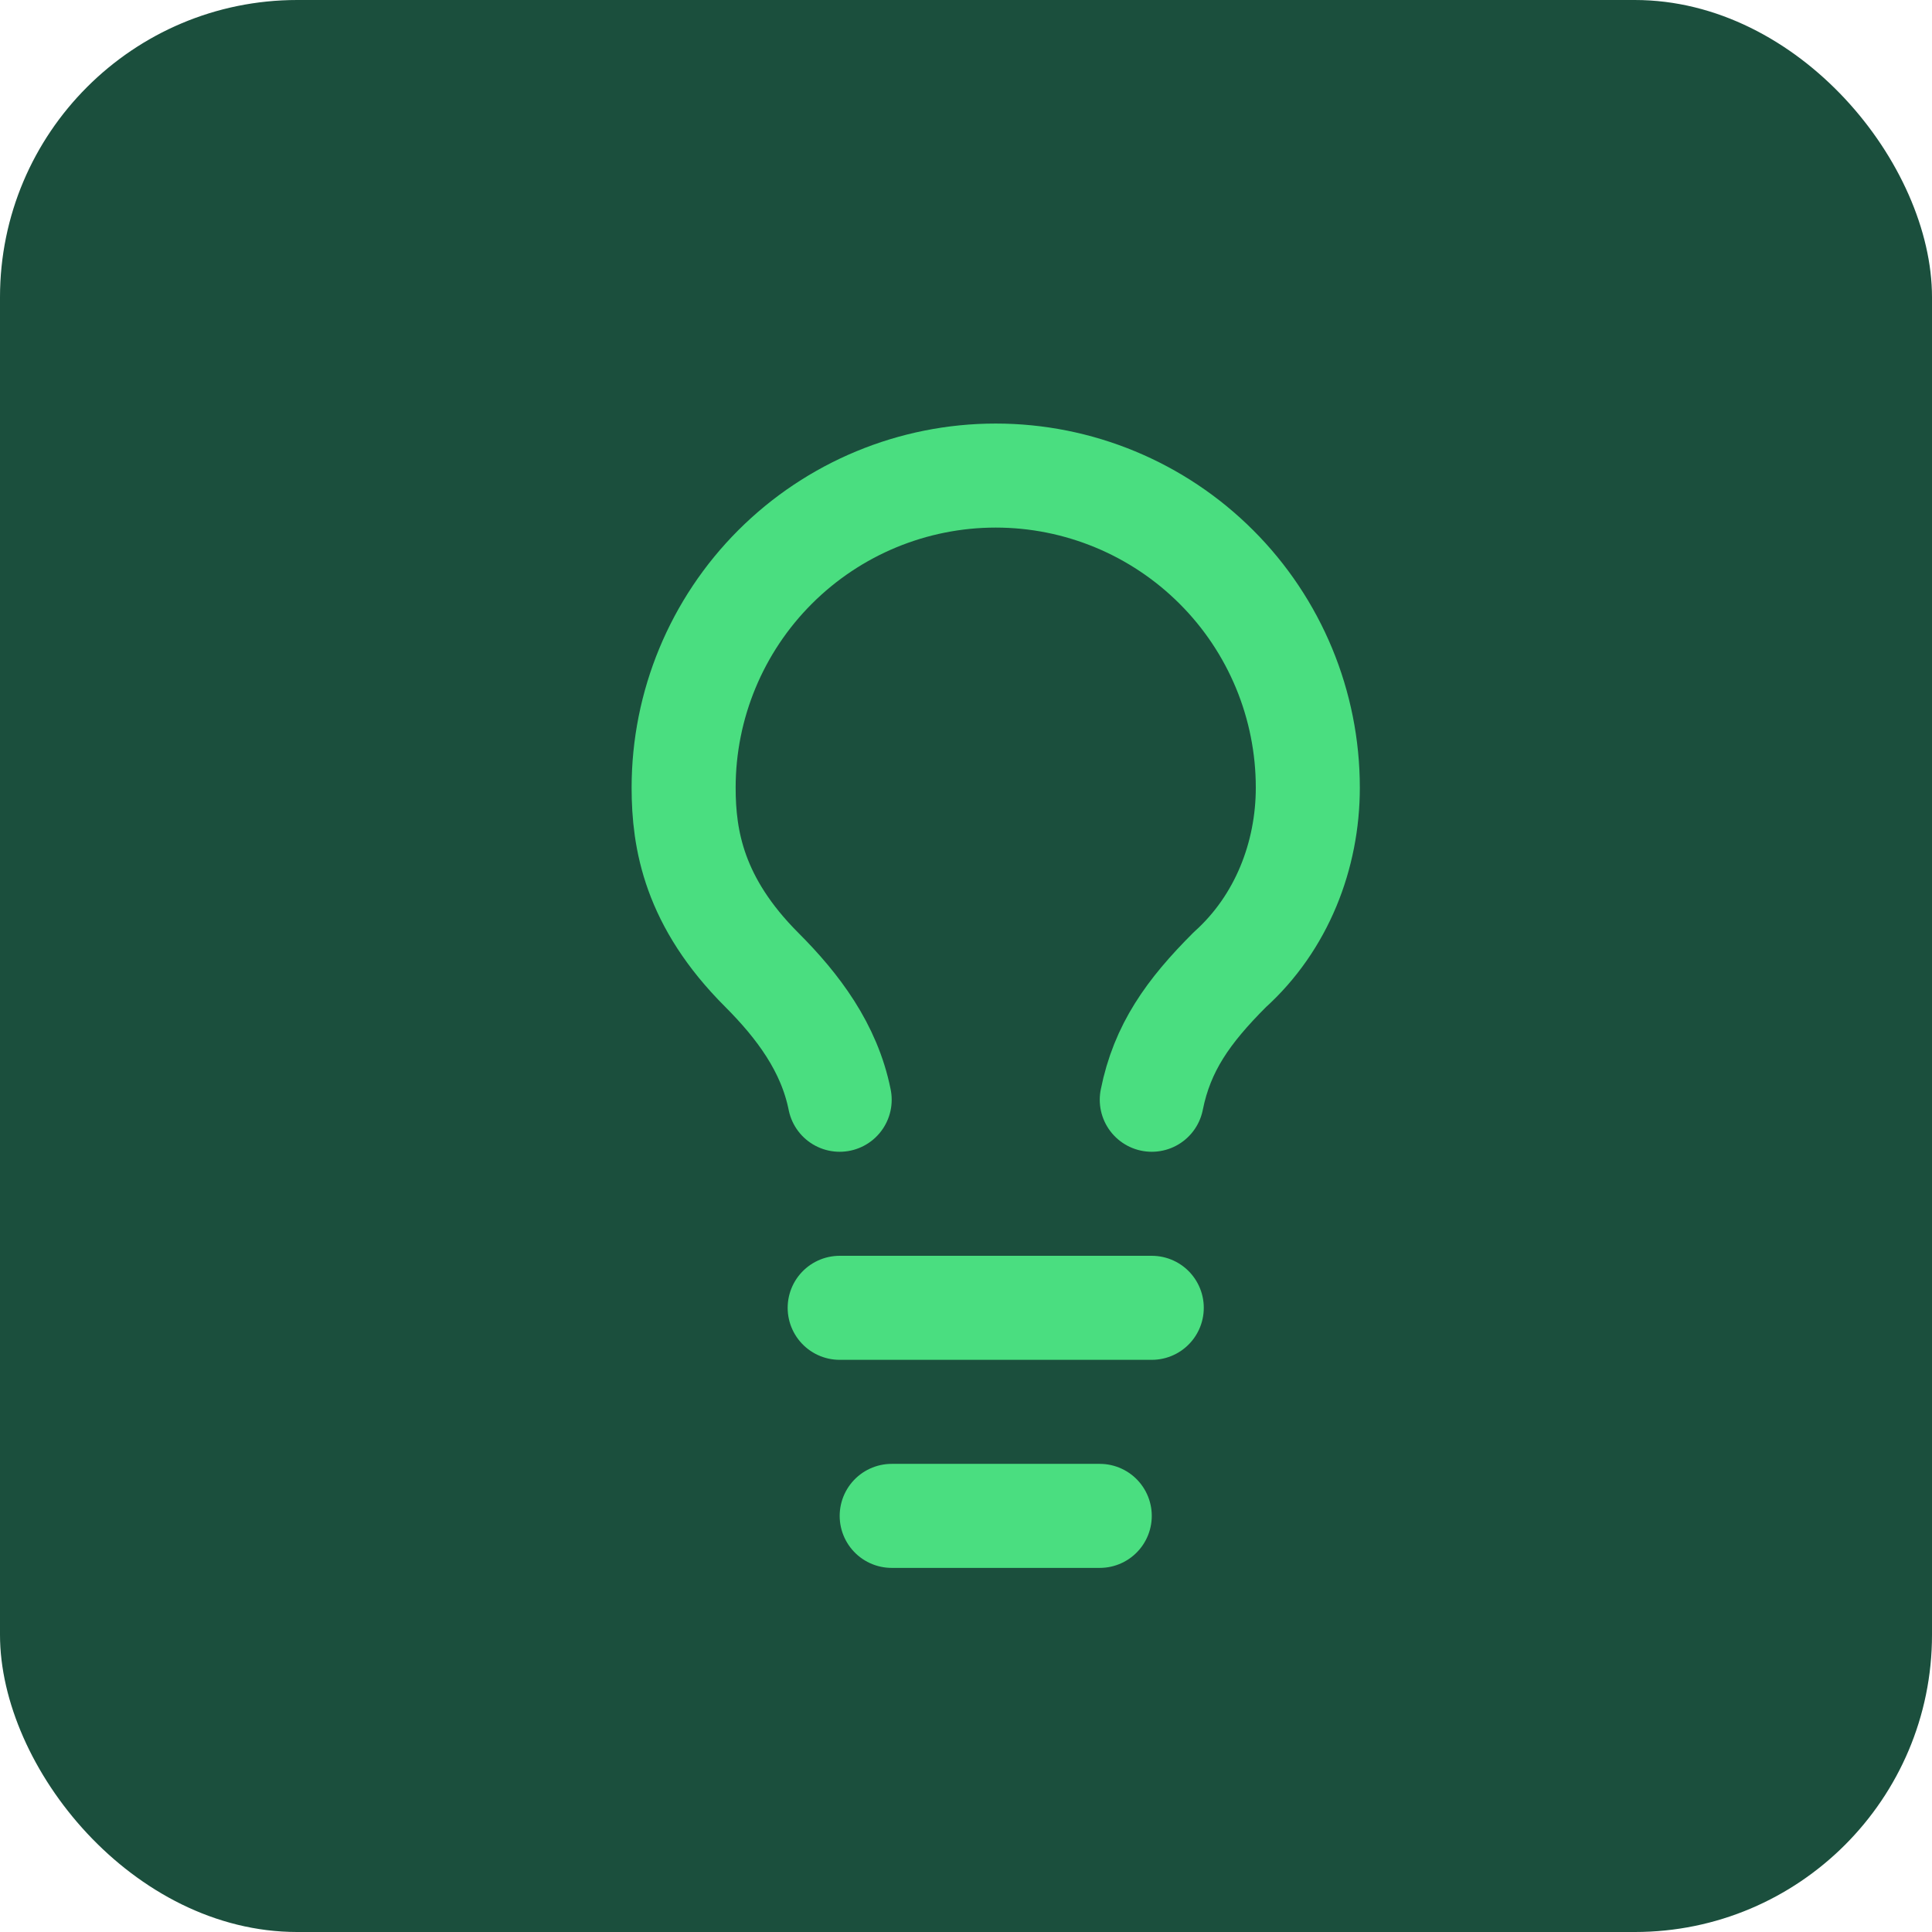
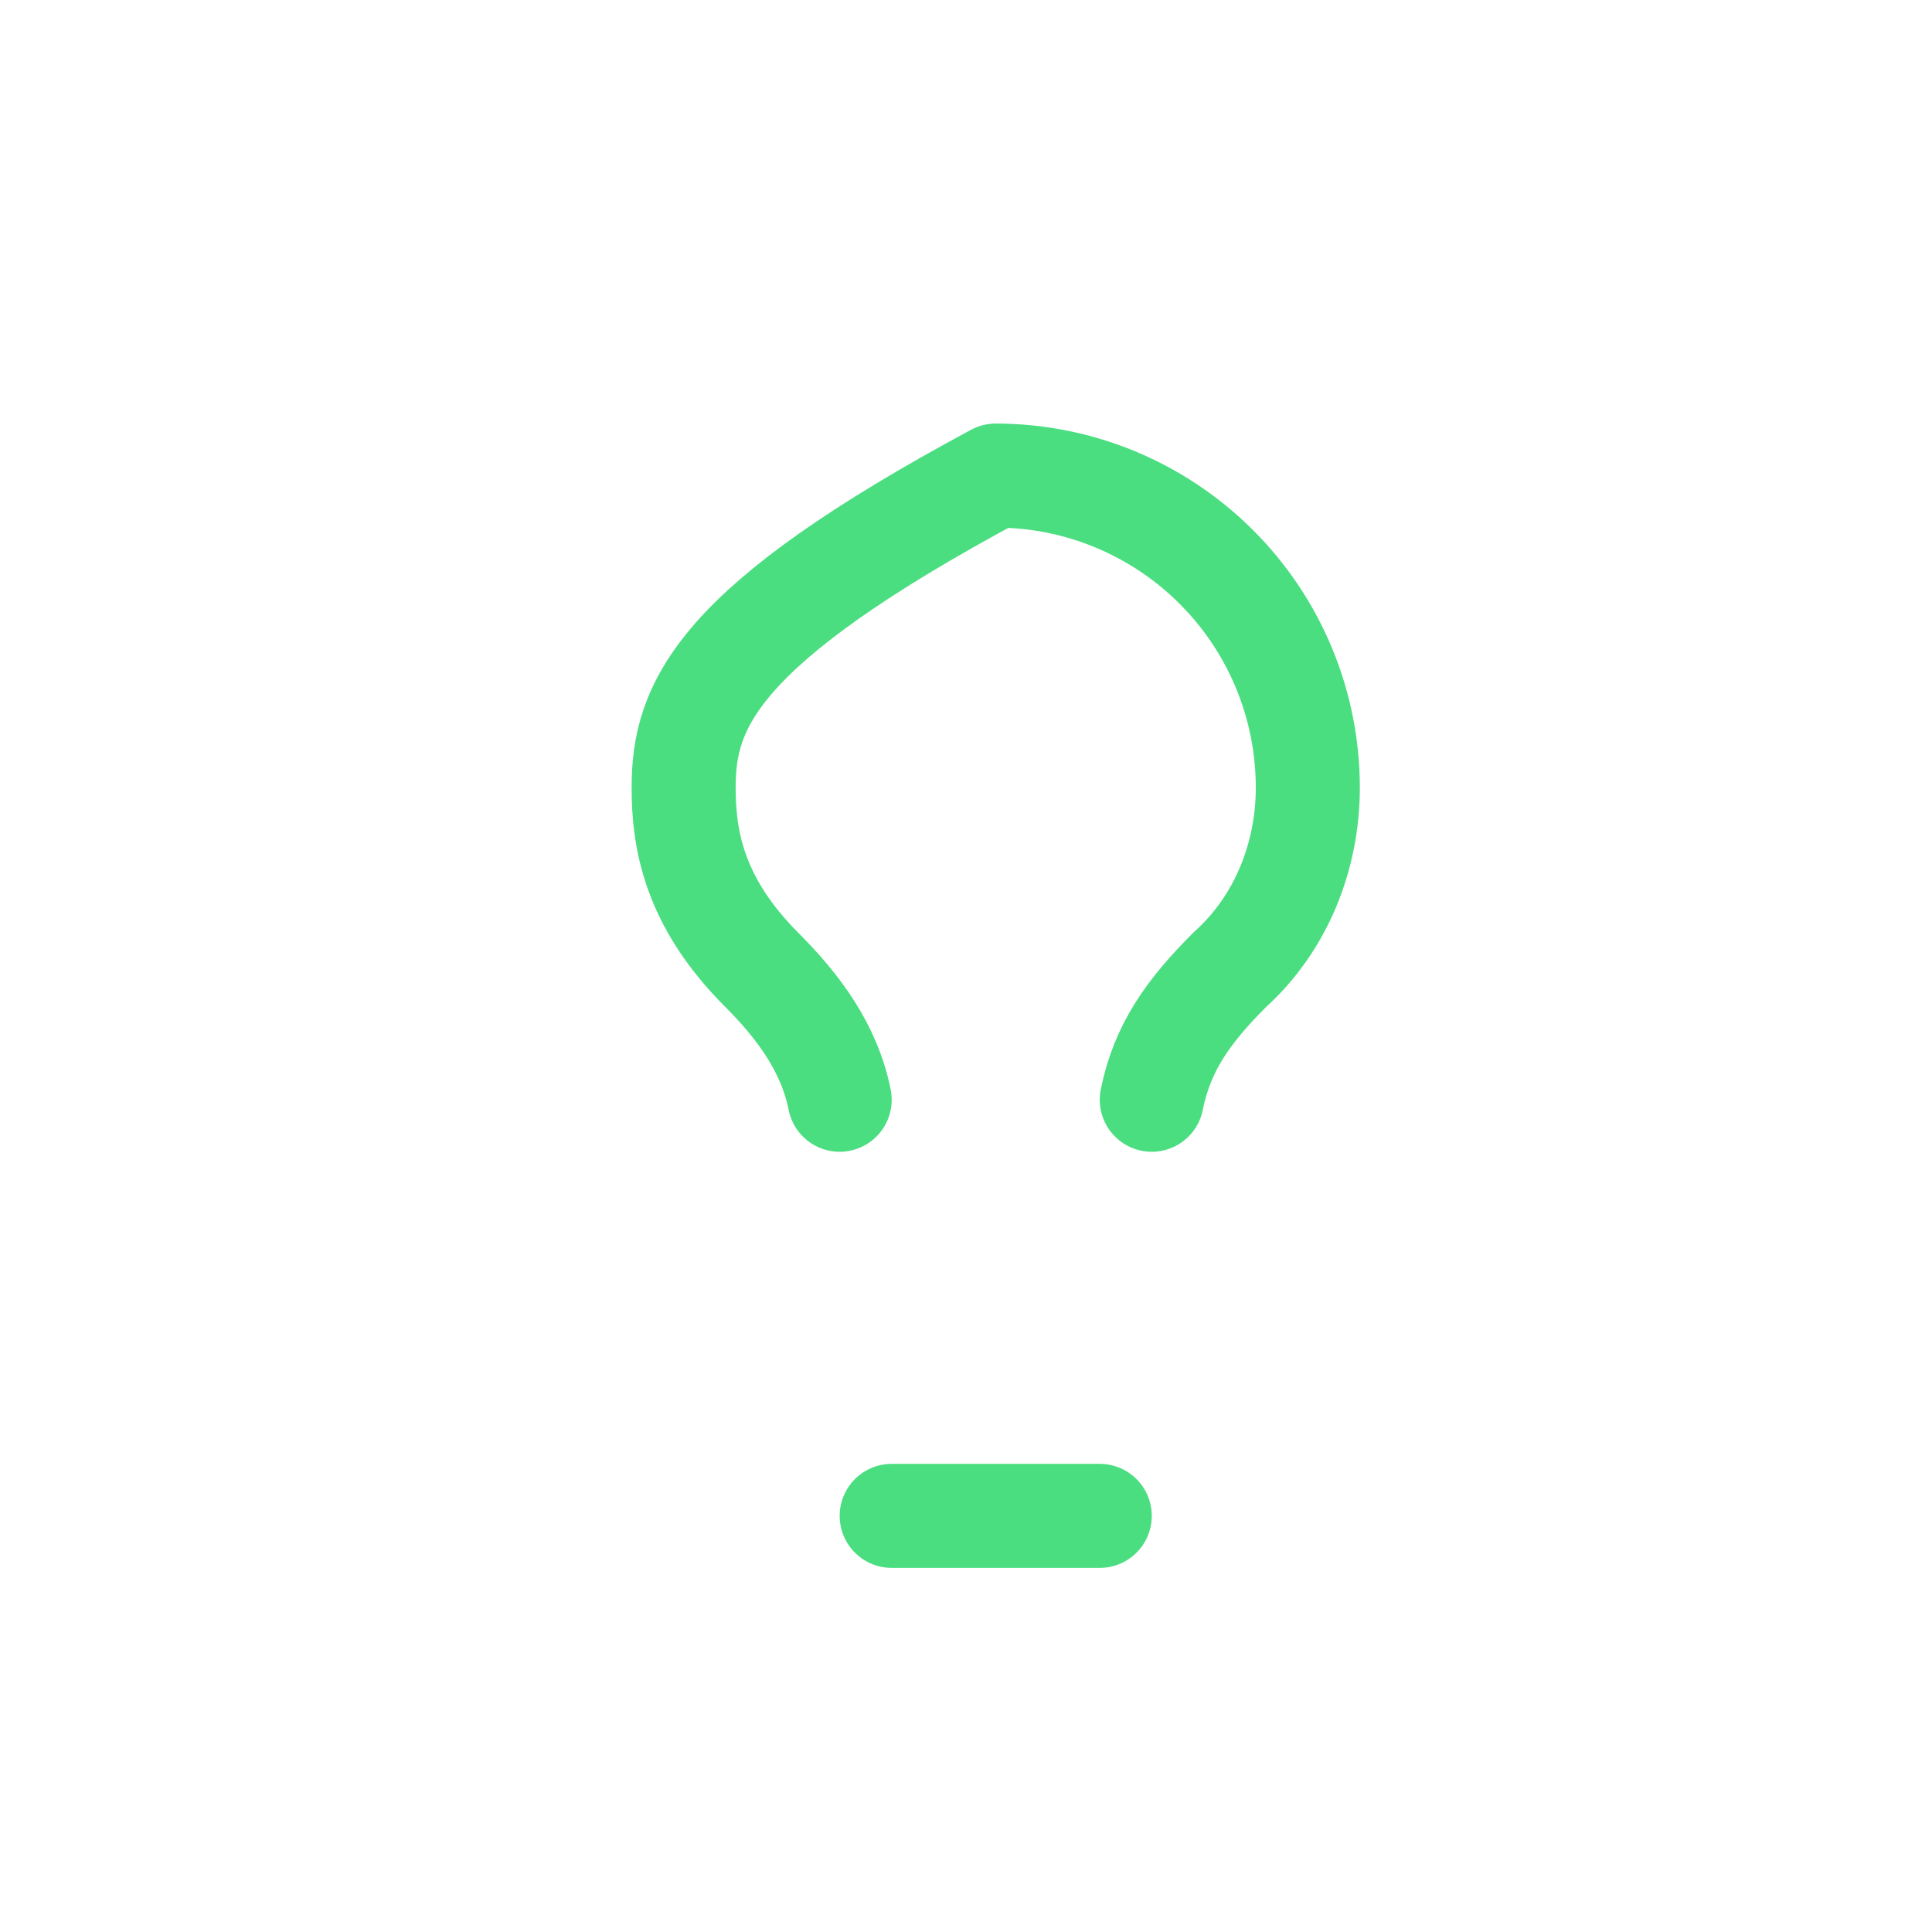
<svg xmlns="http://www.w3.org/2000/svg" width="26" height="26" viewBox="0 0 26 26" fill="none">
-   <rect width="26" height="26" rx="4" fill="#1B4F3D" />
-   <path d="M15.5 14.8C15.64 14.1 15.99 13.61 16.55 13.05C17.25 12.42 17.6 11.51 17.6 10.6C17.6 9.486 17.158 8.418 16.37 7.631C15.582 6.843 14.514 6.4 13.4 6.4C12.286 6.4 11.218 6.843 10.43 7.631C9.643 8.418 9.2 9.486 9.2 10.6C9.2 11.3 9.34 12.14 10.25 13.05C10.74 13.54 11.16 14.1 11.3 14.8" stroke="#4ADE80" stroke-width="1.4" stroke-linecap="round" stroke-linejoin="round" />
-   <path d="M11.3 17.6H15.5" stroke="#4ADE80" stroke-width="1.4" stroke-linecap="round" stroke-linejoin="round" />
+   <path d="M15.5 14.8C15.64 14.1 15.99 13.61 16.55 13.05C17.25 12.42 17.6 11.51 17.6 10.6C17.6 9.486 17.158 8.418 16.37 7.631C15.582 6.843 14.514 6.4 13.4 6.4C9.643 8.418 9.2 9.486 9.2 10.6C9.2 11.3 9.34 12.14 10.25 13.05C10.74 13.54 11.16 14.1 11.3 14.8" stroke="#4ADE80" stroke-width="1.4" stroke-linecap="round" stroke-linejoin="round" />
  <path d="M12 20.4H14.8" stroke="#4ADE80" stroke-width="1.4" stroke-linecap="round" stroke-linejoin="round" />
</svg>